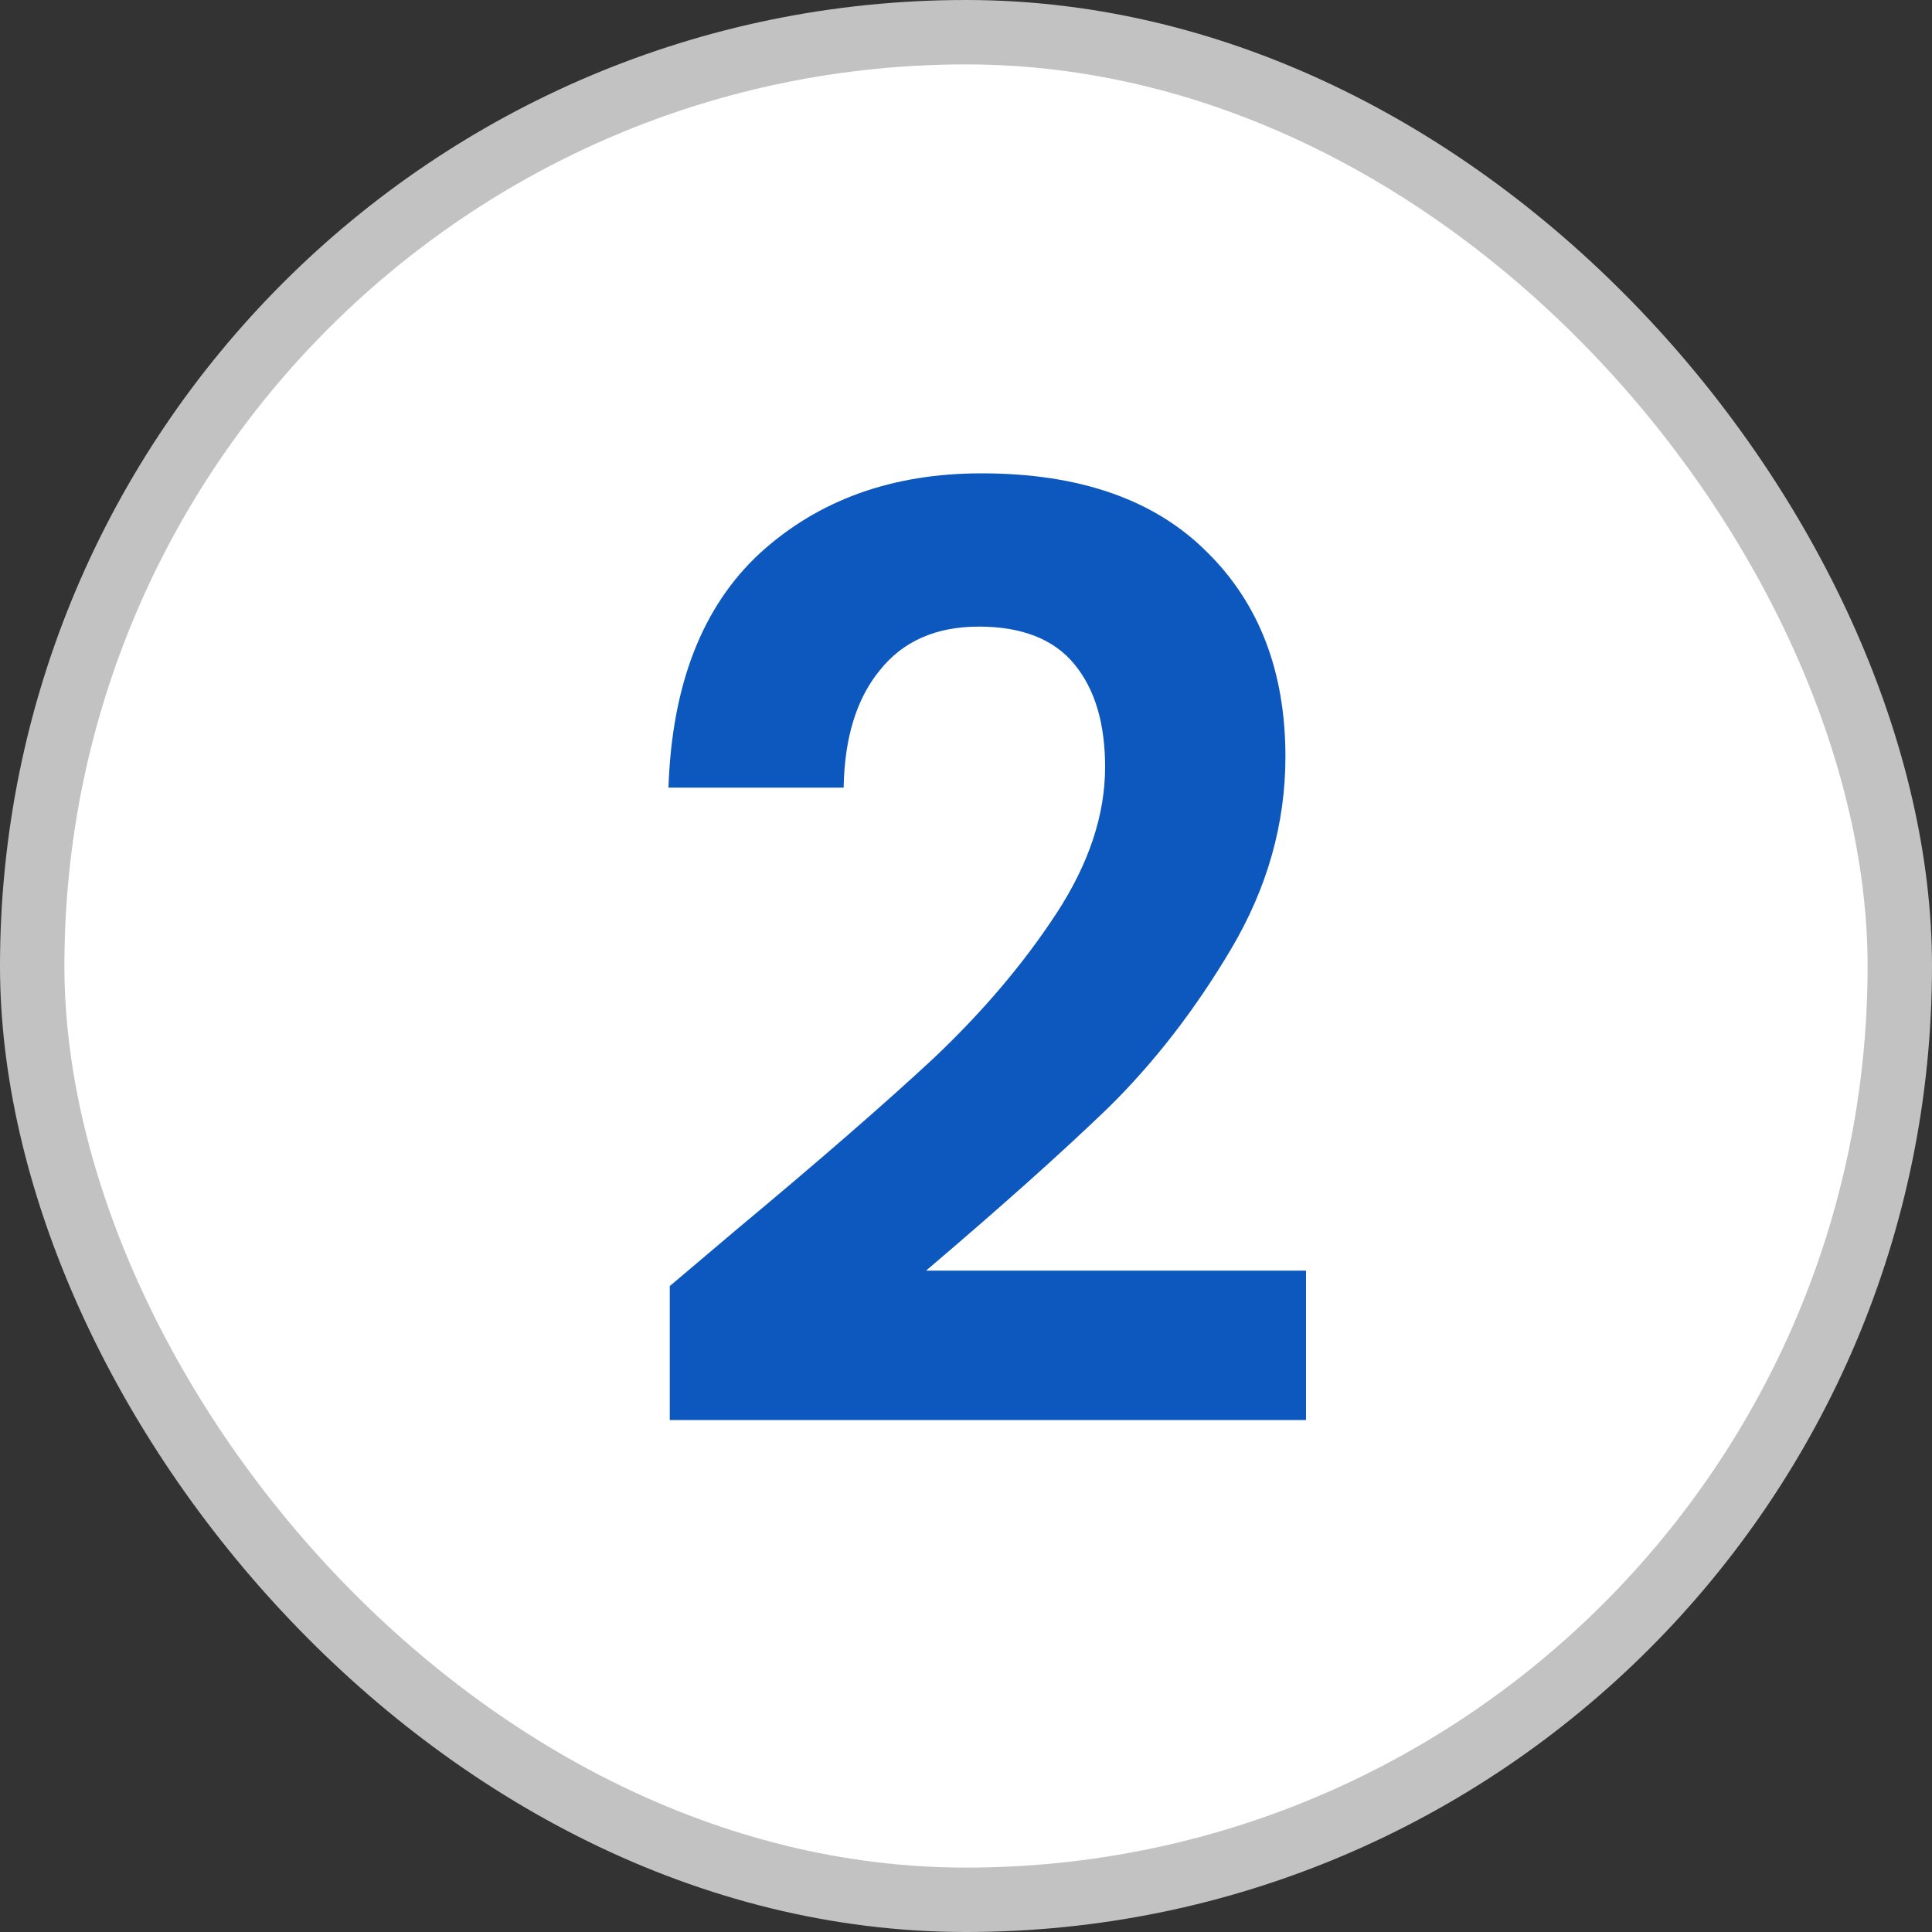
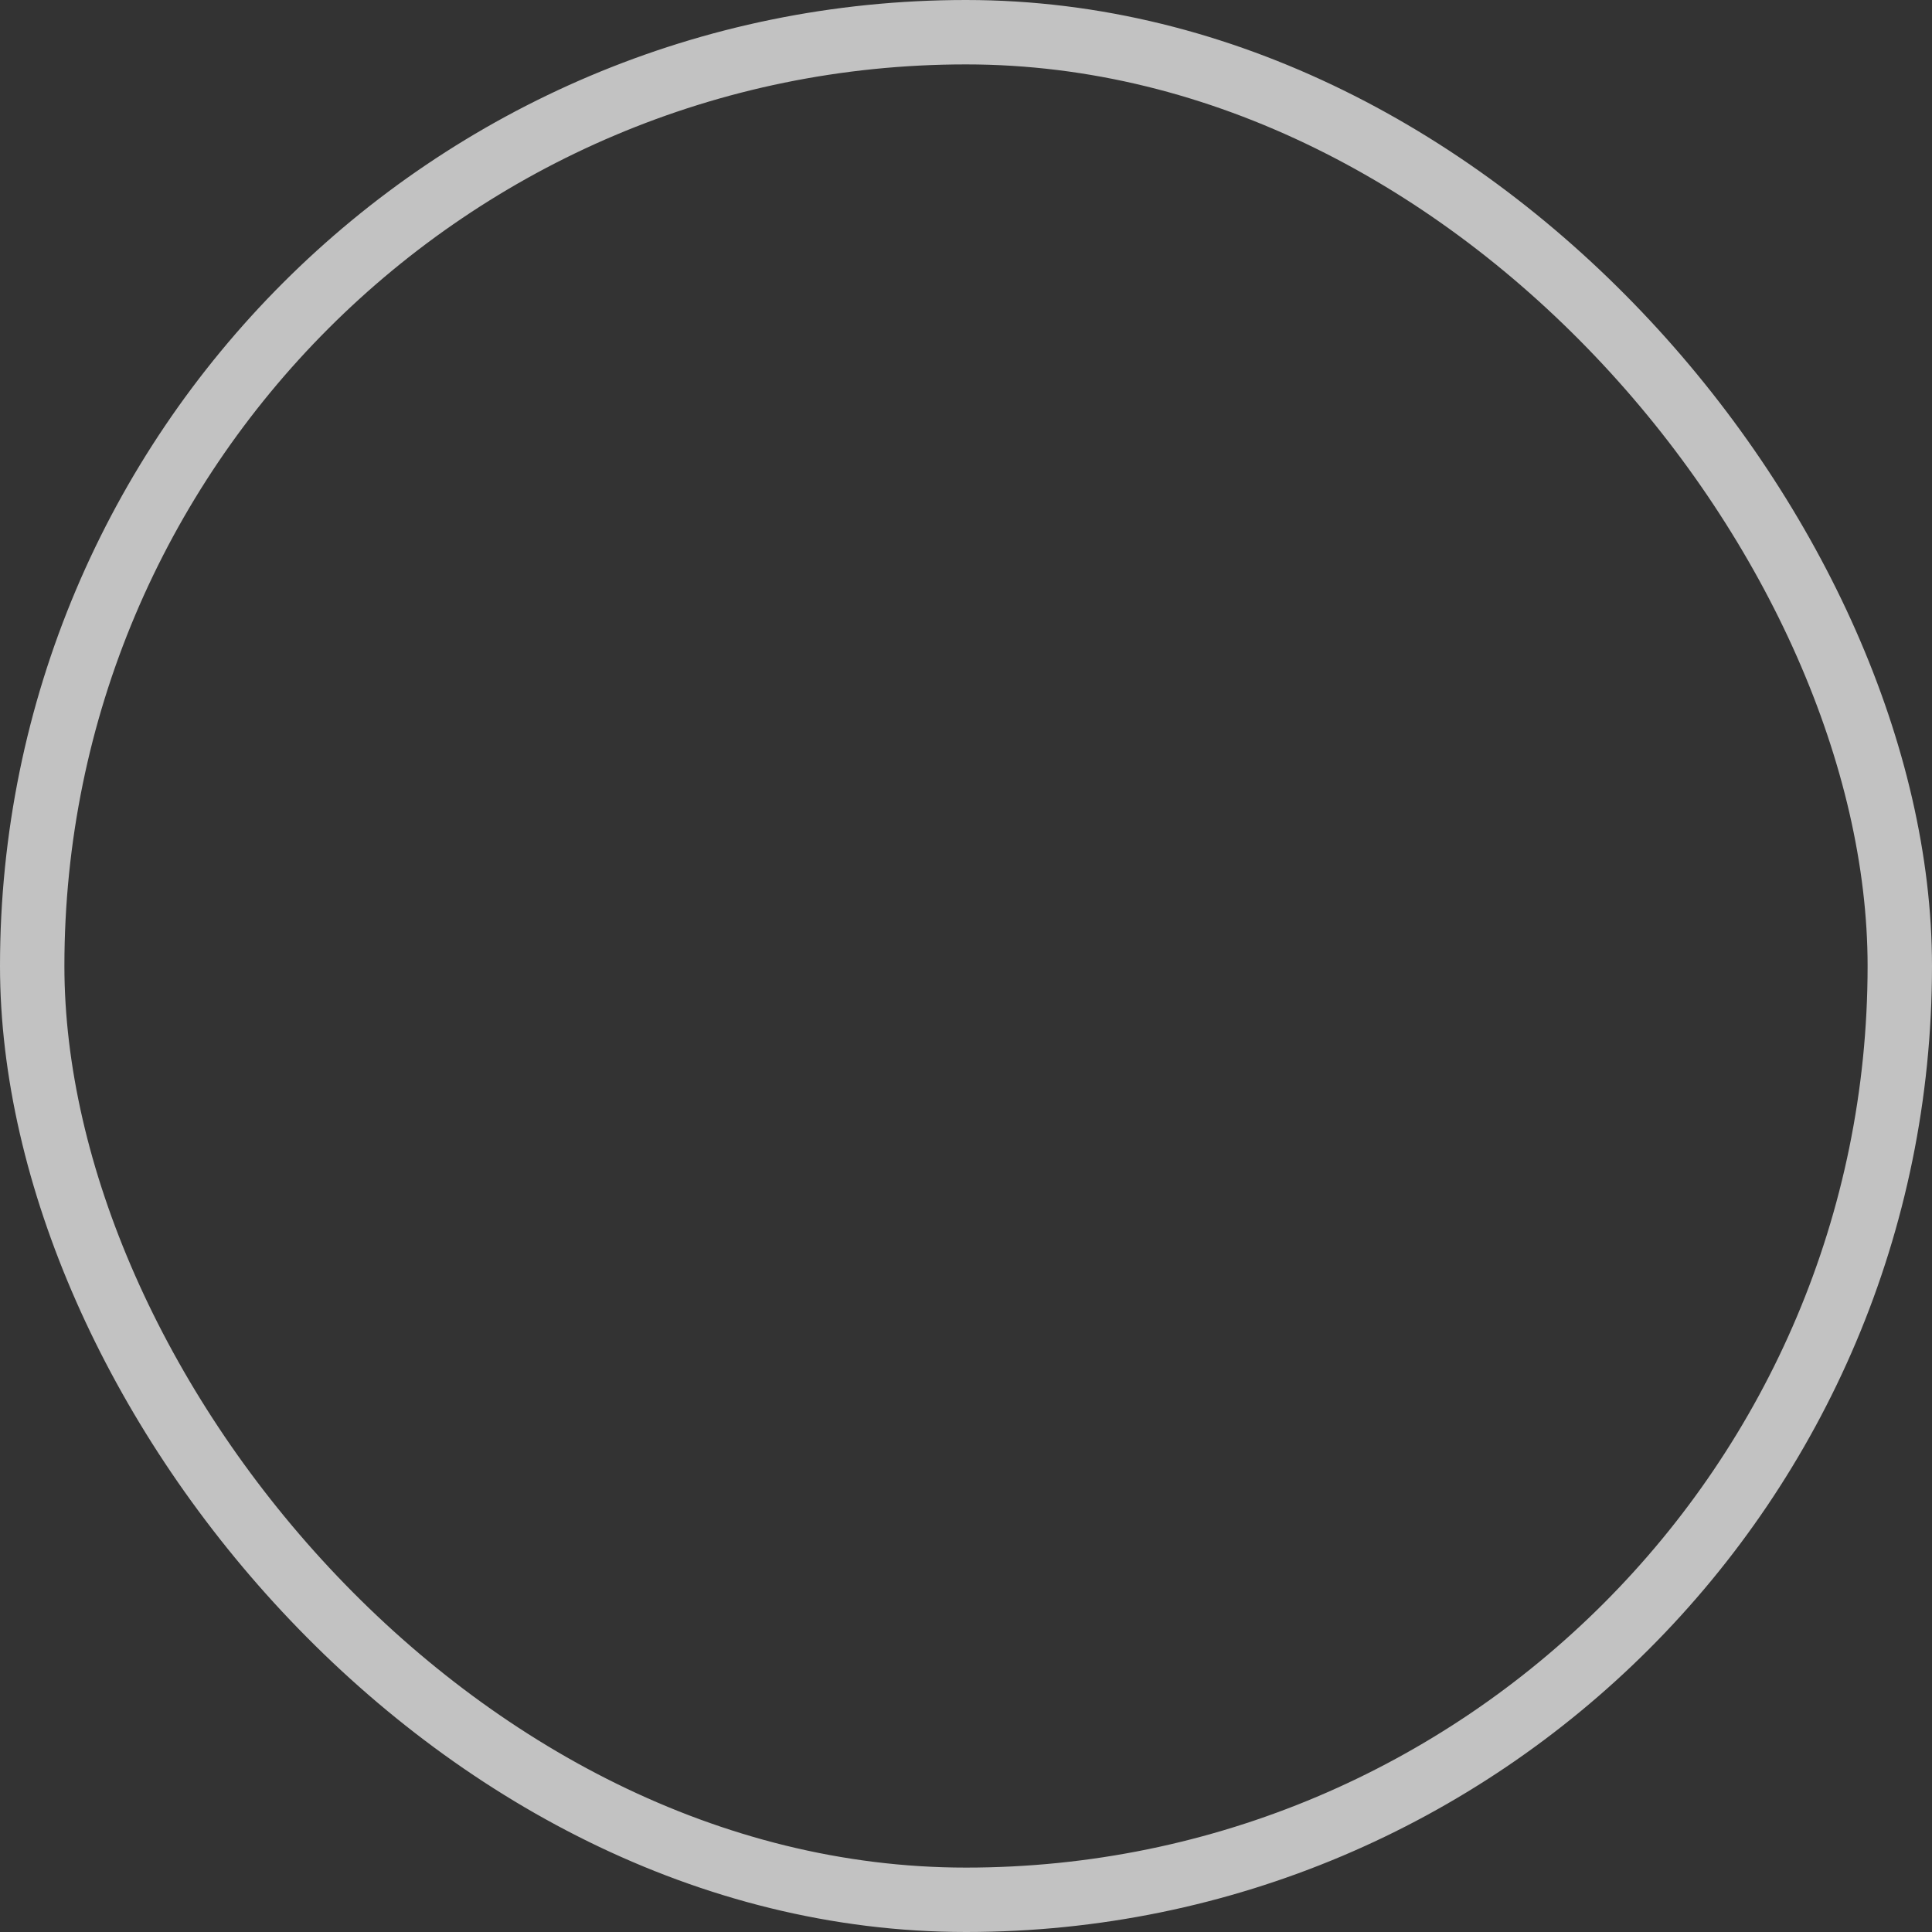
<svg xmlns="http://www.w3.org/2000/svg" width="60" height="60" viewBox="0 0 60 60" fill="none">
  <rect x="0" y="0" width="60" height="60" fill="#333333" stroke="none" />
-   <rect x="1" y="1" width="58" height="58" rx="29" fill="white" />
  <rect x="1" y="1" width="58" height="58" rx="29" stroke="#C2C2C2" stroke-width="2" />
-   <path d="M22.88 38.18C25.44 36.047 27.48 34.273 29 32.86C30.52 31.42 31.787 29.927 32.8 28.38C33.813 26.833 34.32 25.313 34.32 23.82C34.32 22.46 34 21.393 33.36 20.62C32.72 19.847 31.733 19.46 30.4 19.46C29.067 19.46 28.04 19.913 27.32 20.82C26.6 21.7 26.227 22.913 26.2 24.46H20.76C20.867 21.26 21.813 18.833 23.6 17.18C25.413 15.527 27.707 14.7 30.48 14.7C33.52 14.7 35.853 15.513 37.48 17.14C39.107 18.74 39.92 20.86 39.92 23.5C39.92 25.58 39.36 27.567 38.24 29.46C37.12 31.353 35.84 33.007 34.4 34.42C32.96 35.807 31.08 37.487 28.76 39.46H40.56V44.1H20.8V39.94L22.88 38.18Z" fill="#0D58BE" />
</svg>